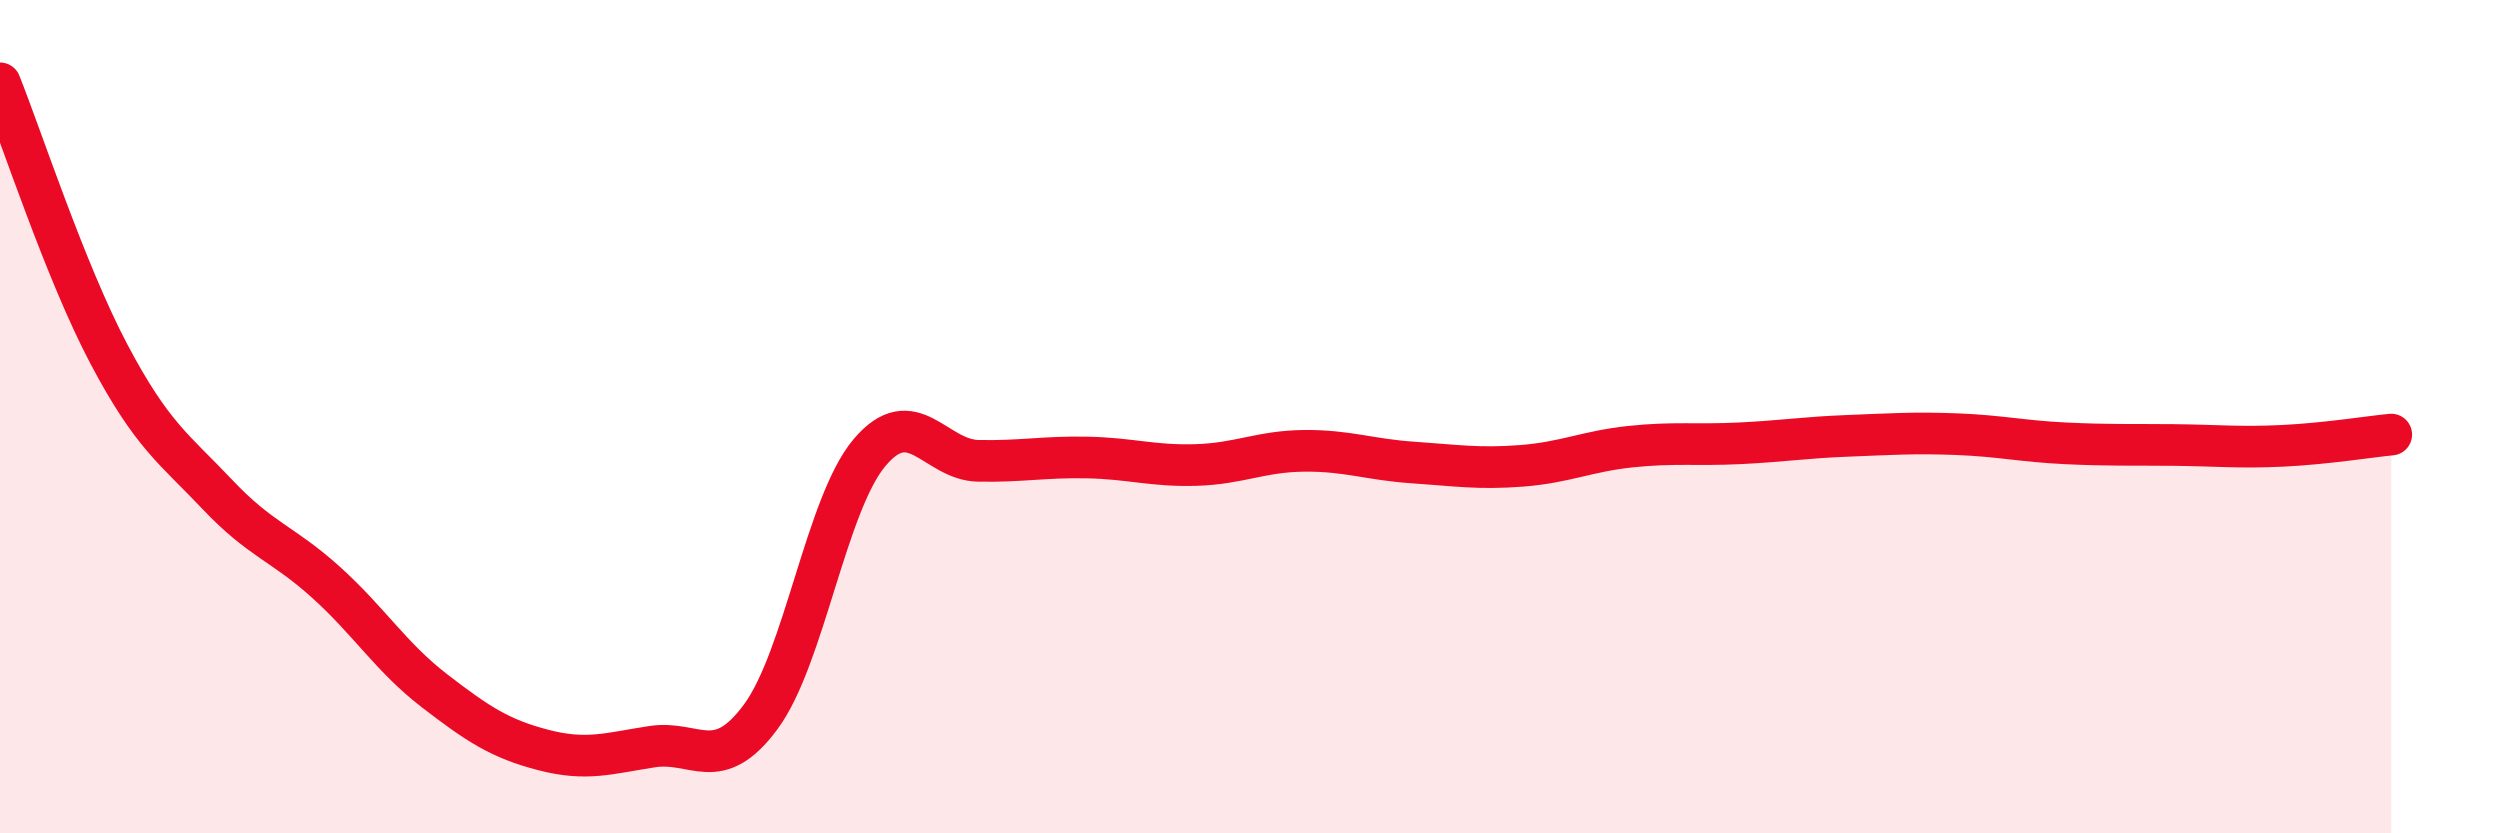
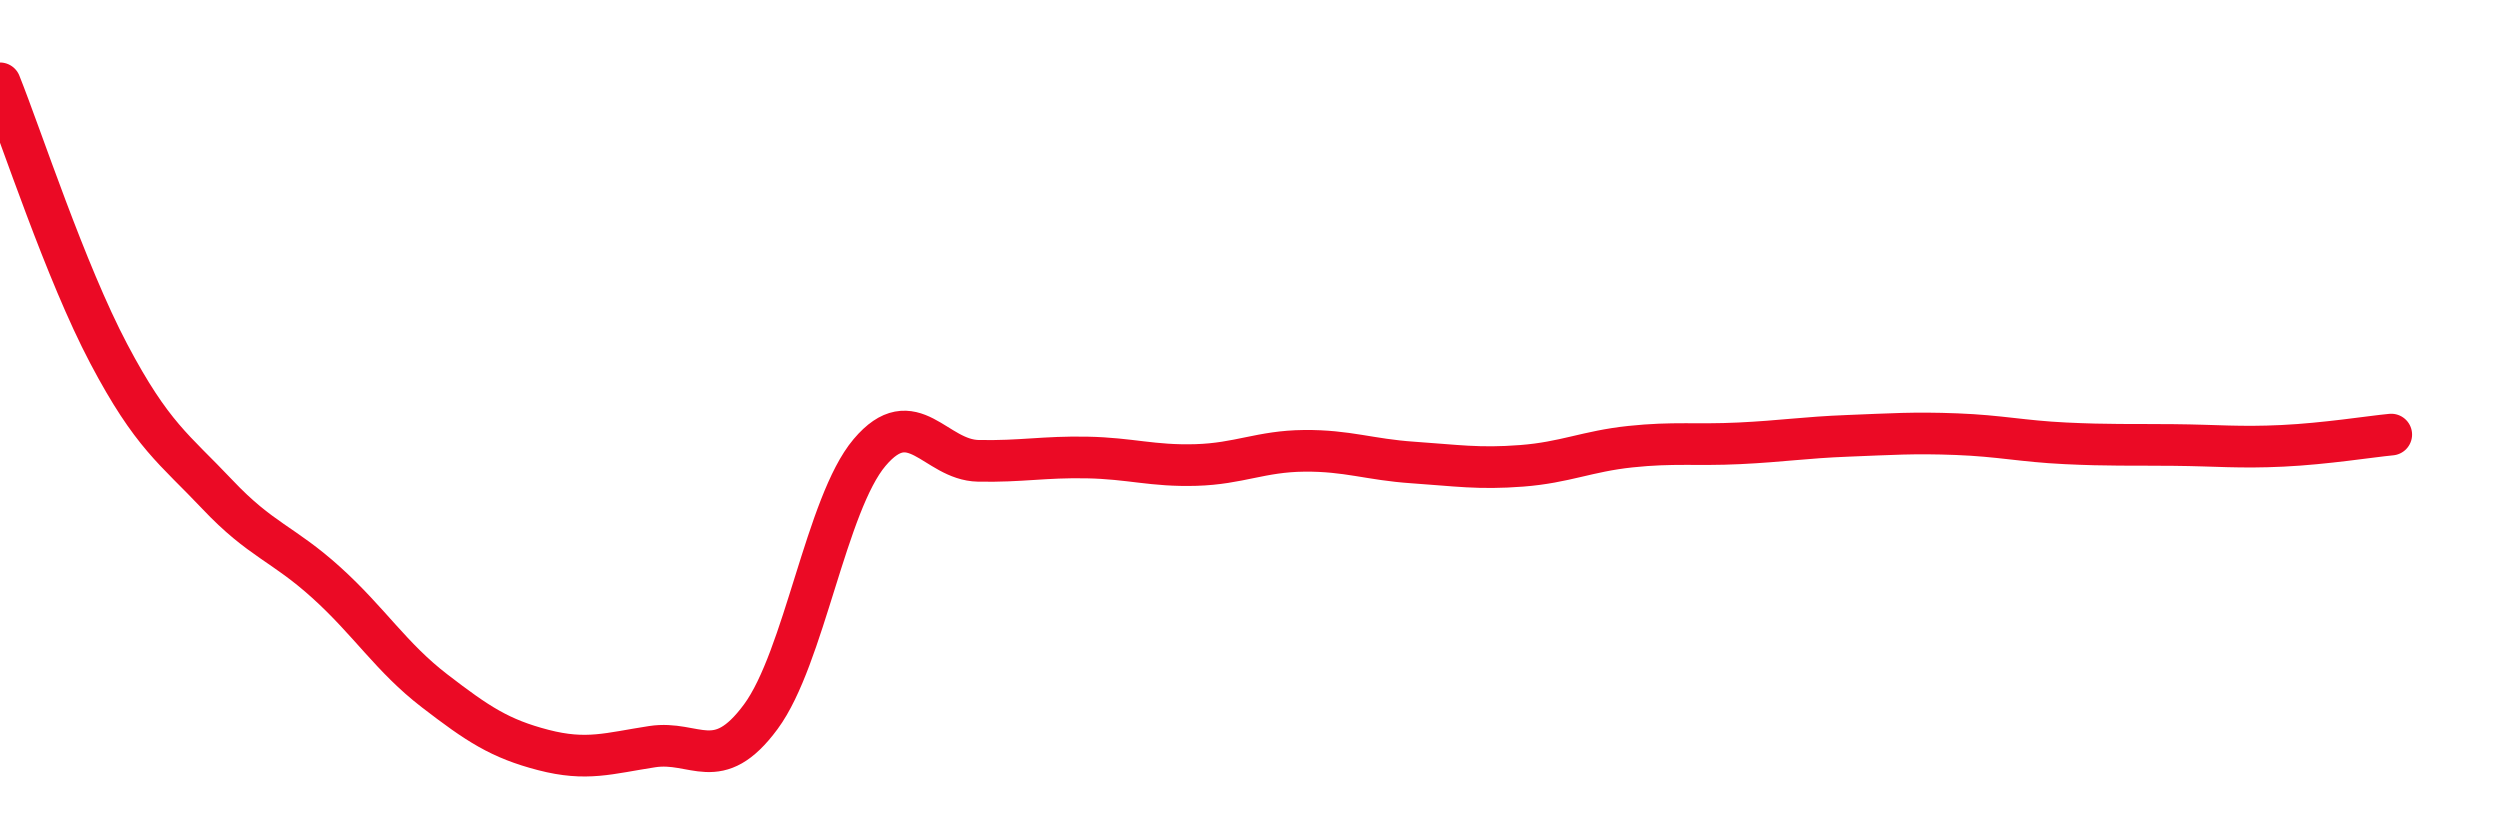
<svg xmlns="http://www.w3.org/2000/svg" width="60" height="20" viewBox="0 0 60 20">
-   <path d="M 0,2 C 0.52,3.3 1.57,6.52 2.61,8.49 C 3.65,10.46 4.18,10.77 5.22,11.87 C 6.26,12.97 6.79,13.04 7.83,13.98 C 8.87,14.92 9.39,15.78 10.43,16.58 C 11.47,17.38 12,17.73 13.04,18 C 14.08,18.27 14.61,18.08 15.65,17.92 C 16.69,17.76 17.22,18.61 18.26,17.2 C 19.3,15.79 19.83,12.09 20.87,10.86 C 21.91,9.63 22.44,11.04 23.48,11.06 C 24.52,11.08 25.05,10.96 26.09,10.98 C 27.13,11 27.66,11.19 28.7,11.16 C 29.74,11.13 30.26,10.83 31.3,10.82 C 32.34,10.81 32.87,11.03 33.91,11.1 C 34.95,11.17 35.48,11.26 36.52,11.18 C 37.56,11.1 38.09,10.83 39.13,10.72 C 40.17,10.61 40.7,10.69 41.74,10.64 C 42.78,10.59 43.31,10.5 44.35,10.46 C 45.39,10.42 45.92,10.38 46.96,10.42 C 48,10.46 48.53,10.59 49.57,10.64 C 50.61,10.69 51.13,10.67 52.17,10.68 C 53.21,10.69 53.74,10.75 54.78,10.7 C 55.82,10.65 56.87,10.48 57.39,10.43L57.39 20L0 20Z" fill="#EB0A25" opacity="0.1" stroke-linecap="round" stroke-linejoin="round" />
  <path d="M 0,2 C 0.52,3.3 1.57,6.52 2.61,8.49 C 3.65,10.46 4.18,10.77 5.22,11.87 C 6.26,12.97 6.79,13.04 7.83,13.98 C 8.87,14.92 9.39,15.78 10.43,16.58 C 11.47,17.38 12,17.73 13.04,18 C 14.08,18.27 14.61,18.08 15.65,17.92 C 16.69,17.76 17.22,18.61 18.26,17.2 C 19.3,15.79 19.83,12.09 20.87,10.86 C 21.91,9.63 22.44,11.04 23.48,11.06 C 24.52,11.08 25.05,10.96 26.09,10.98 C 27.13,11 27.66,11.19 28.7,11.16 C 29.74,11.13 30.26,10.83 31.3,10.82 C 32.34,10.81 32.87,11.03 33.91,11.1 C 34.95,11.17 35.48,11.26 36.52,11.18 C 37.56,11.1 38.09,10.83 39.13,10.72 C 40.17,10.61 40.7,10.69 41.74,10.64 C 42.78,10.59 43.31,10.5 44.35,10.46 C 45.39,10.42 45.92,10.38 46.96,10.42 C 48,10.46 48.53,10.59 49.57,10.64 C 50.61,10.69 51.13,10.67 52.17,10.68 C 53.21,10.69 53.74,10.75 54.78,10.7 C 55.82,10.65 56.87,10.48 57.39,10.43" stroke="#EB0A25" stroke-width="1" fill="none" stroke-linecap="round" stroke-linejoin="round" />
</svg>